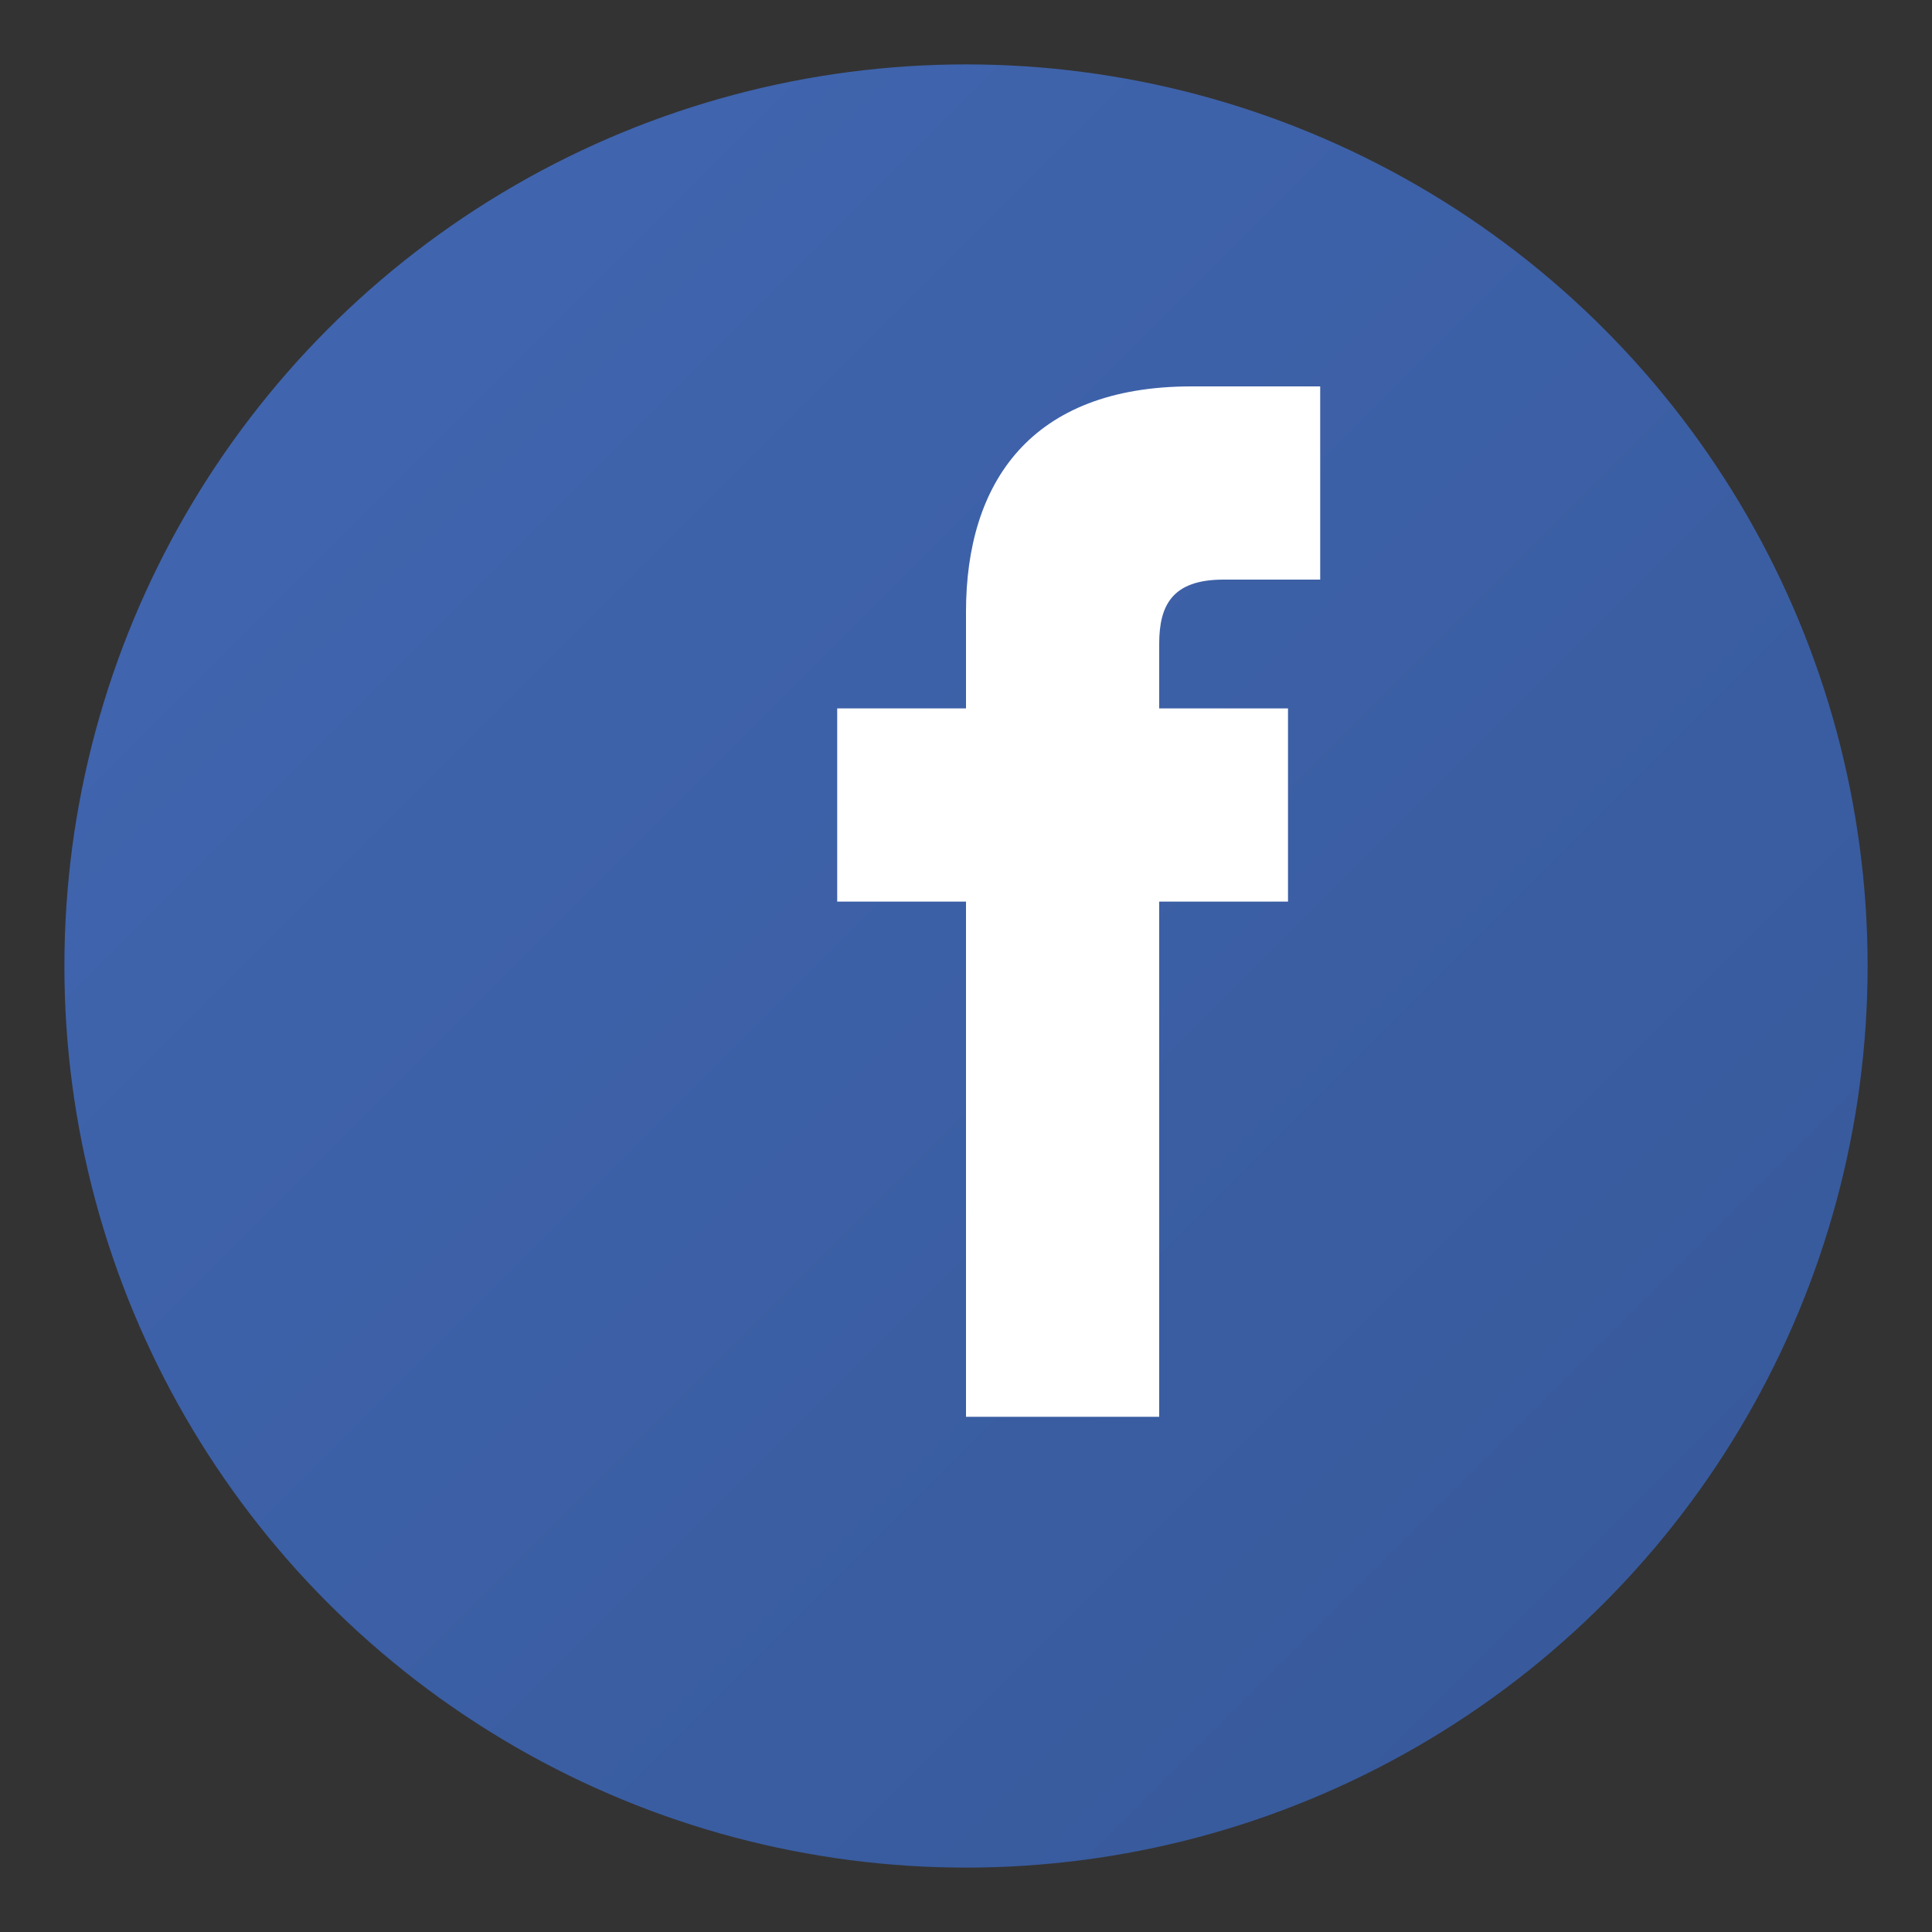
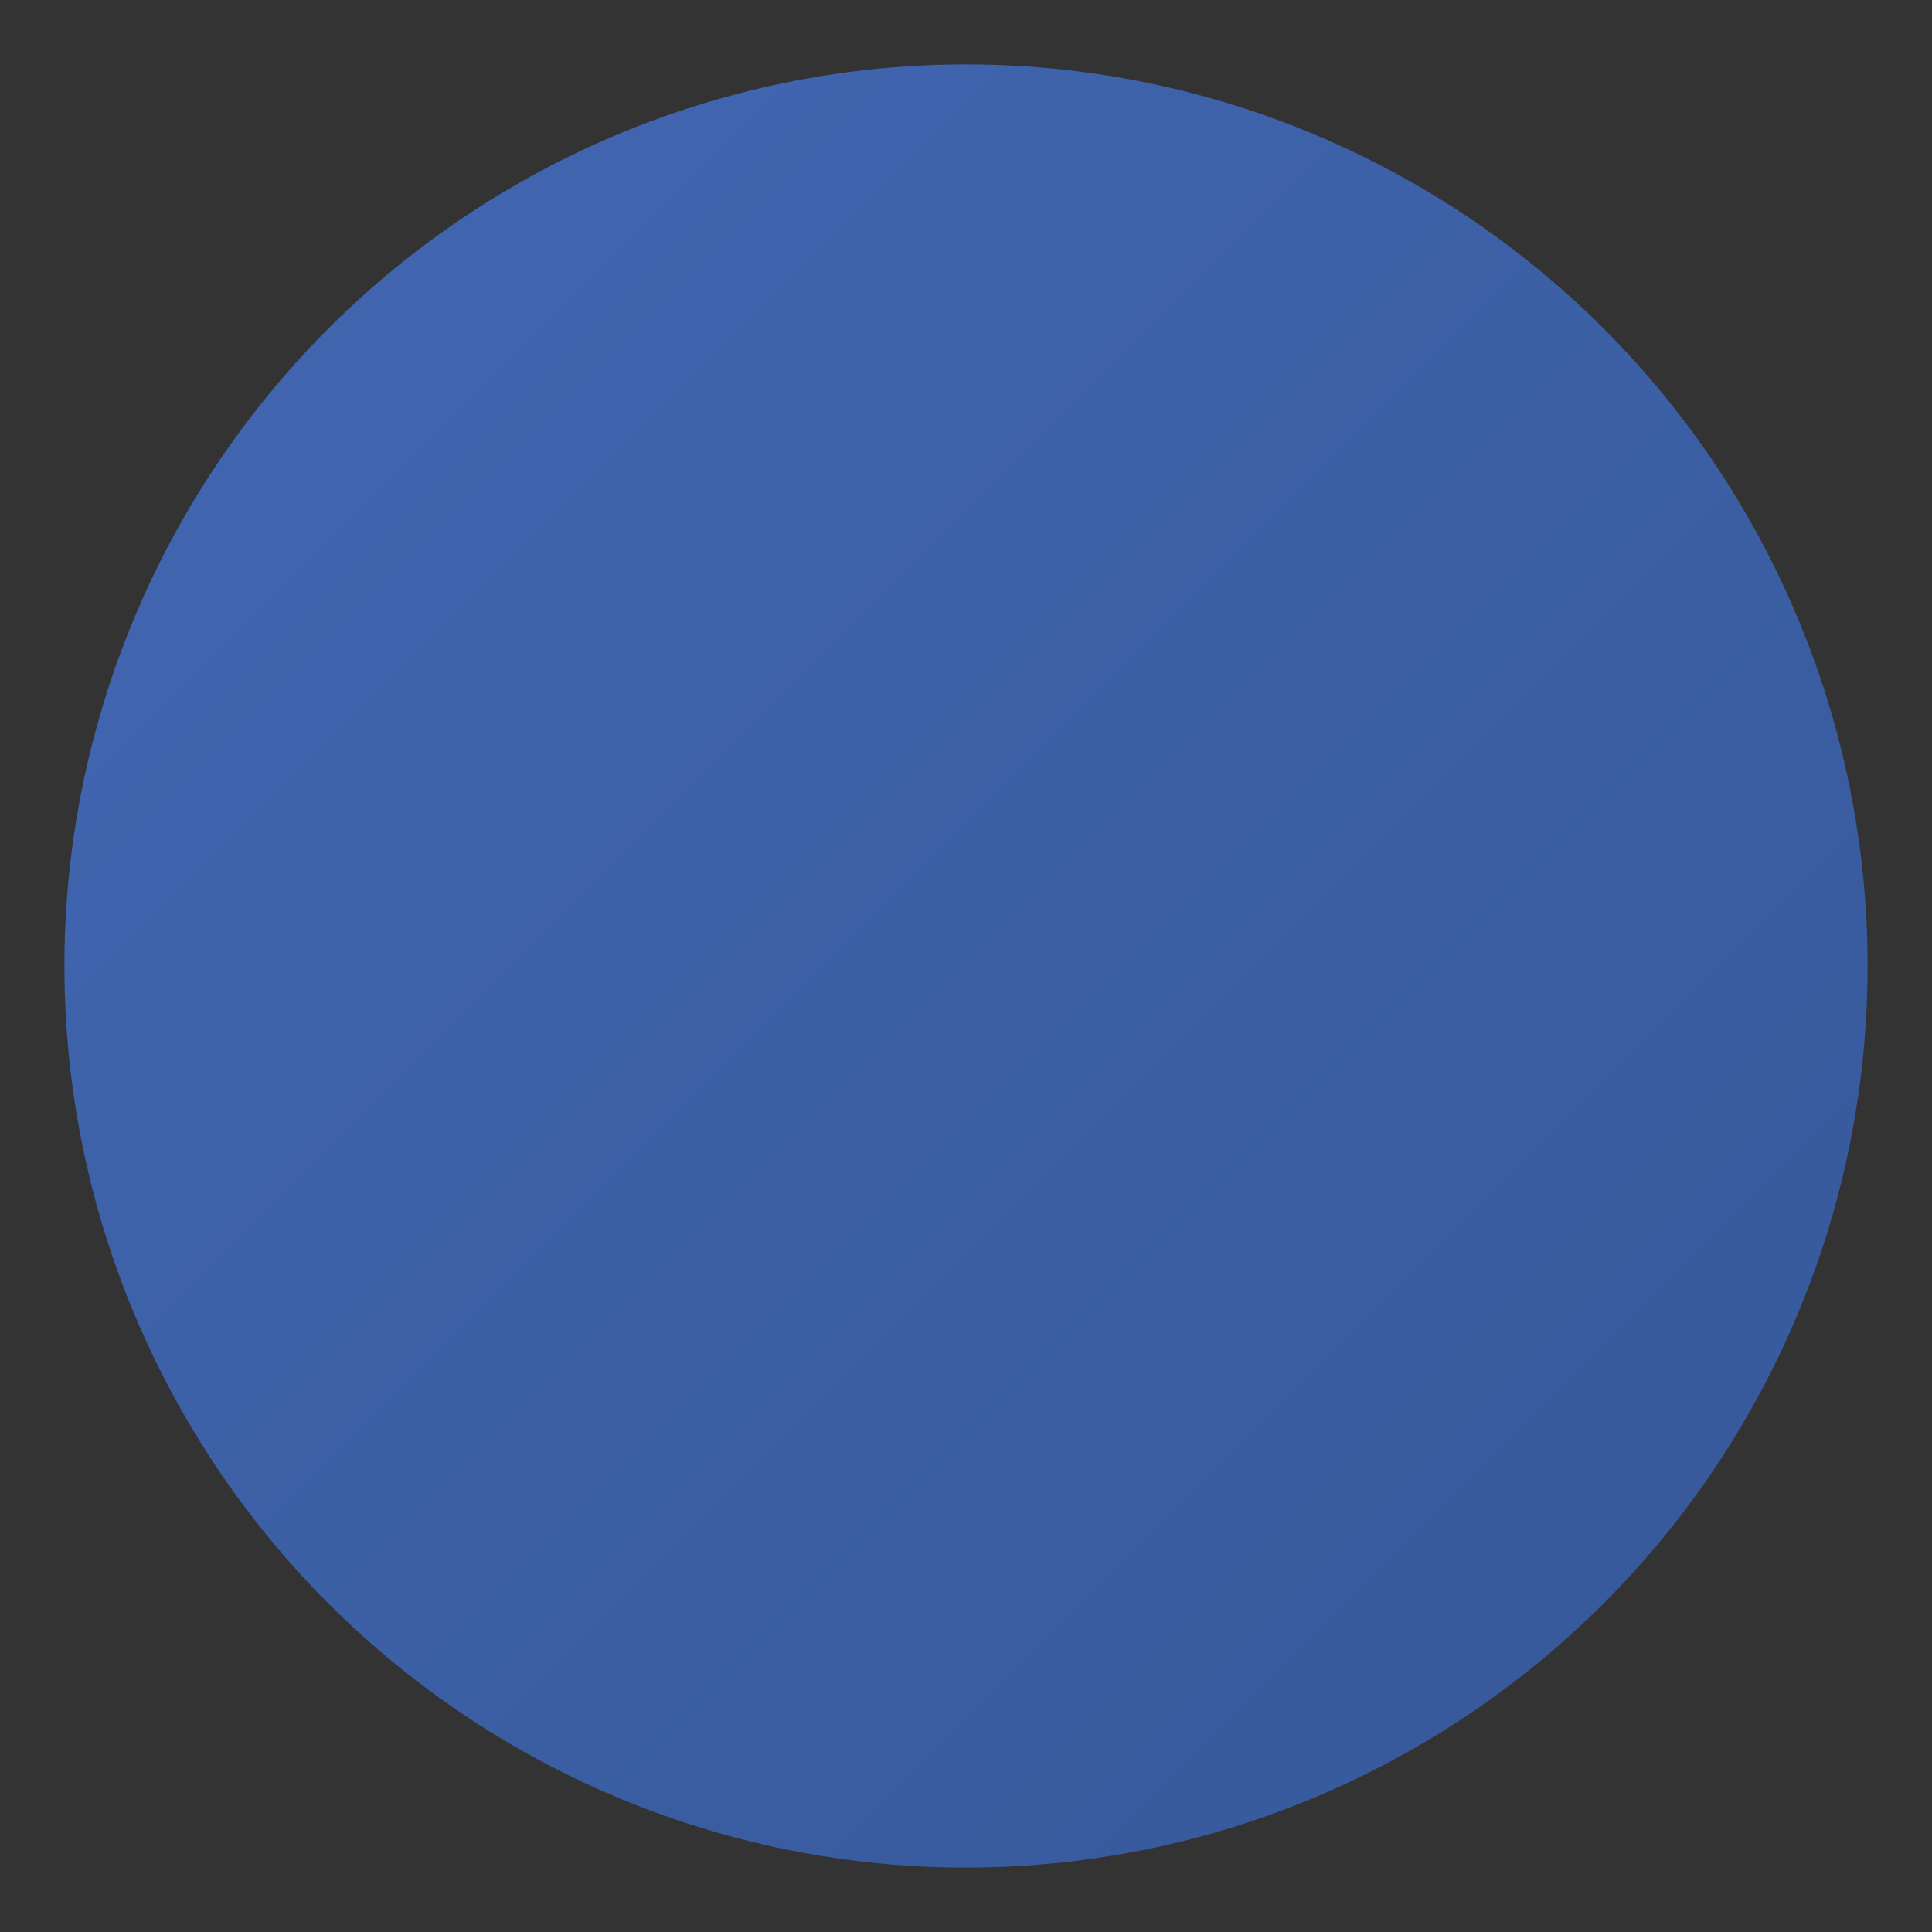
<svg xmlns="http://www.w3.org/2000/svg" width="30" height="30" viewBox="0 0 30 30" fill="none">
  <rect x="0" y="0" width="30" height="30" fill="#333333" stroke="none" />
  <defs>
    <linearGradient id="facebook-gradient" x1="0%" y1="0%" x2="100%" y2="100%">
      <stop offset="0%" style="stop-color:#4267B2;stop-opacity:1" />
      <stop offset="100%" style="stop-color:#365899;stop-opacity:1" />
    </linearGradient>
  </defs>
  <circle cx="15" cy="15" r="14" fill="url(#facebook-gradient)" />
-   <path d="M18 8 L18 11 L20 11 L20 14 L18 14 L18 22 L15 22 L15 14 L13 14 L13 11 L15 11 L15 9.5 C15 7.5 16 6 18.5 6 L20.5 6 L20.5 9 L19 9 C18.2 9 18 9.4 18 10 L18 11 Z" fill="#ffffff" />
</svg>